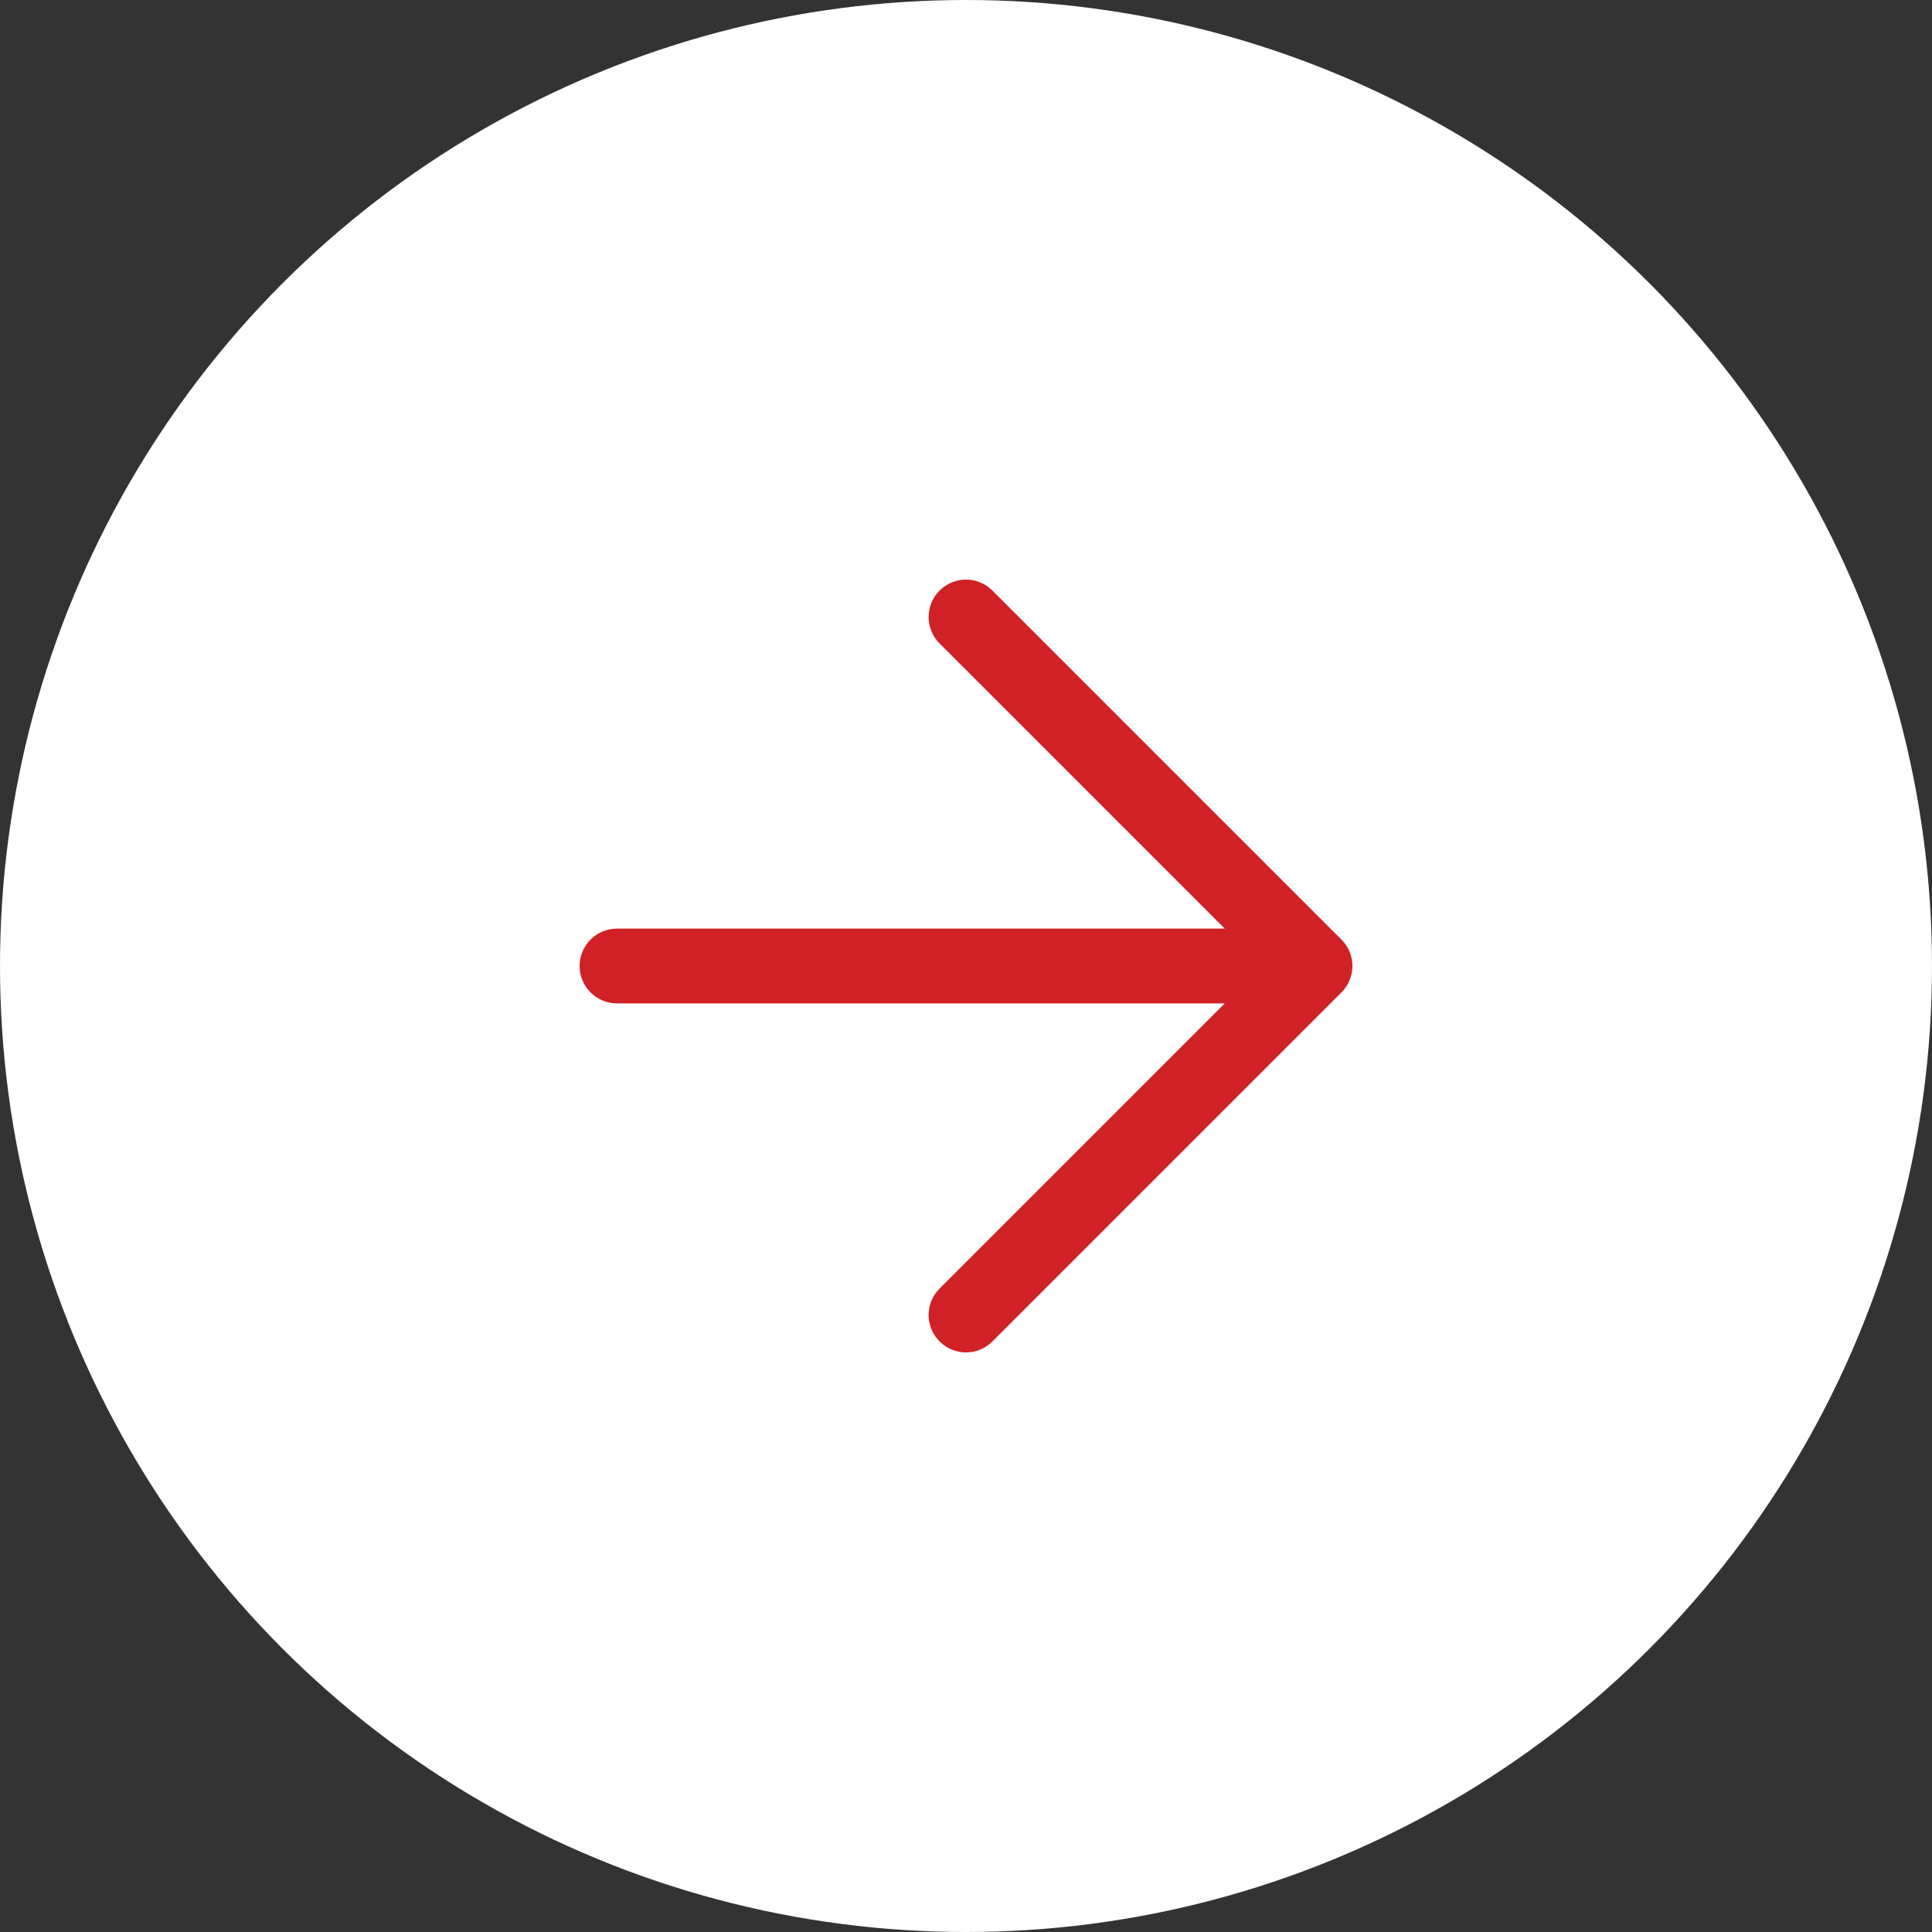
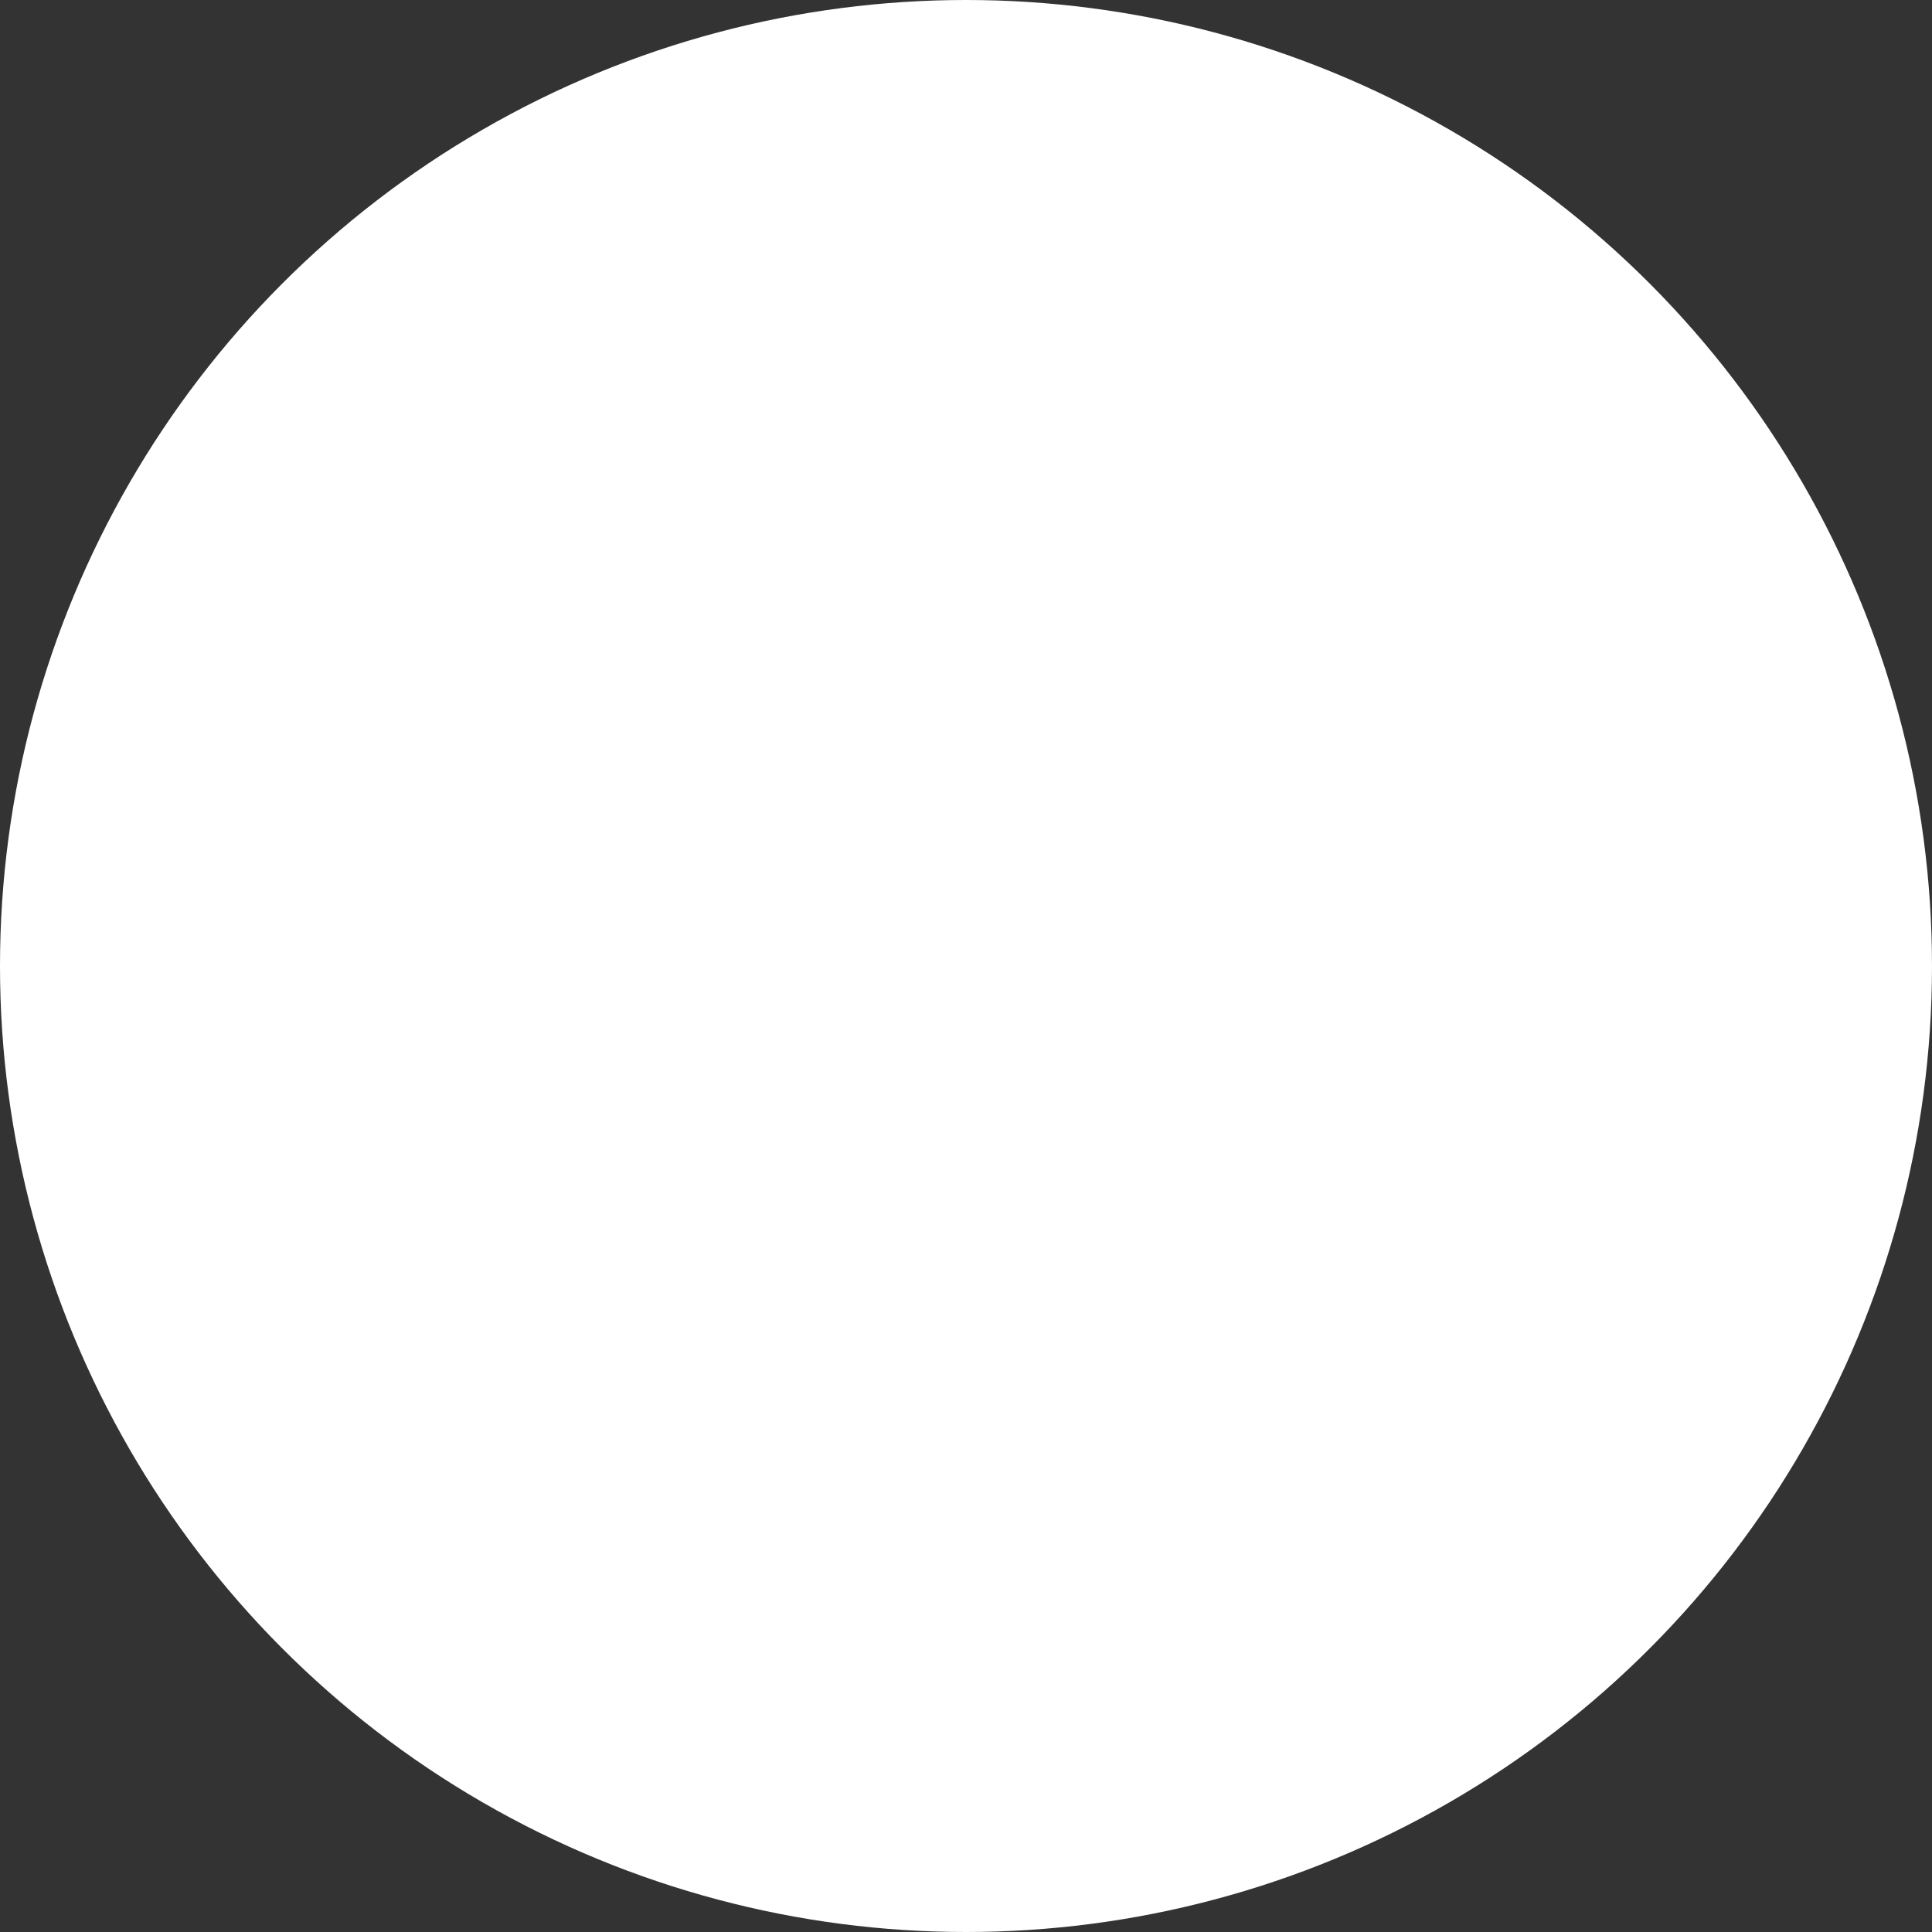
<svg xmlns="http://www.w3.org/2000/svg" width="40" height="40" viewBox="0 0 40 40" fill="none">
  <rect x="0" y="0" width="40" height="40" fill="#333333" stroke="none" />
  <circle cx="20" cy="20" r="20" fill="white" />
-   <path fill-rule="evenodd" clip-rule="evenodd" d="M19.453 12.227C19.15 12.529 19.15 13.019 19.453 13.322L25.357 19.226H12.774C12.347 19.226 12 19.572 12 20C12 20.428 12.347 20.774 12.774 20.774H25.357L19.453 26.678C19.15 26.981 19.15 27.471 19.453 27.773C19.755 28.076 20.245 28.076 20.547 27.773L27.773 20.547C28.076 20.245 28.076 19.755 27.773 19.453L20.547 12.227C20.245 11.924 19.755 11.924 19.453 12.227Z" fill="#D02127" />
</svg>